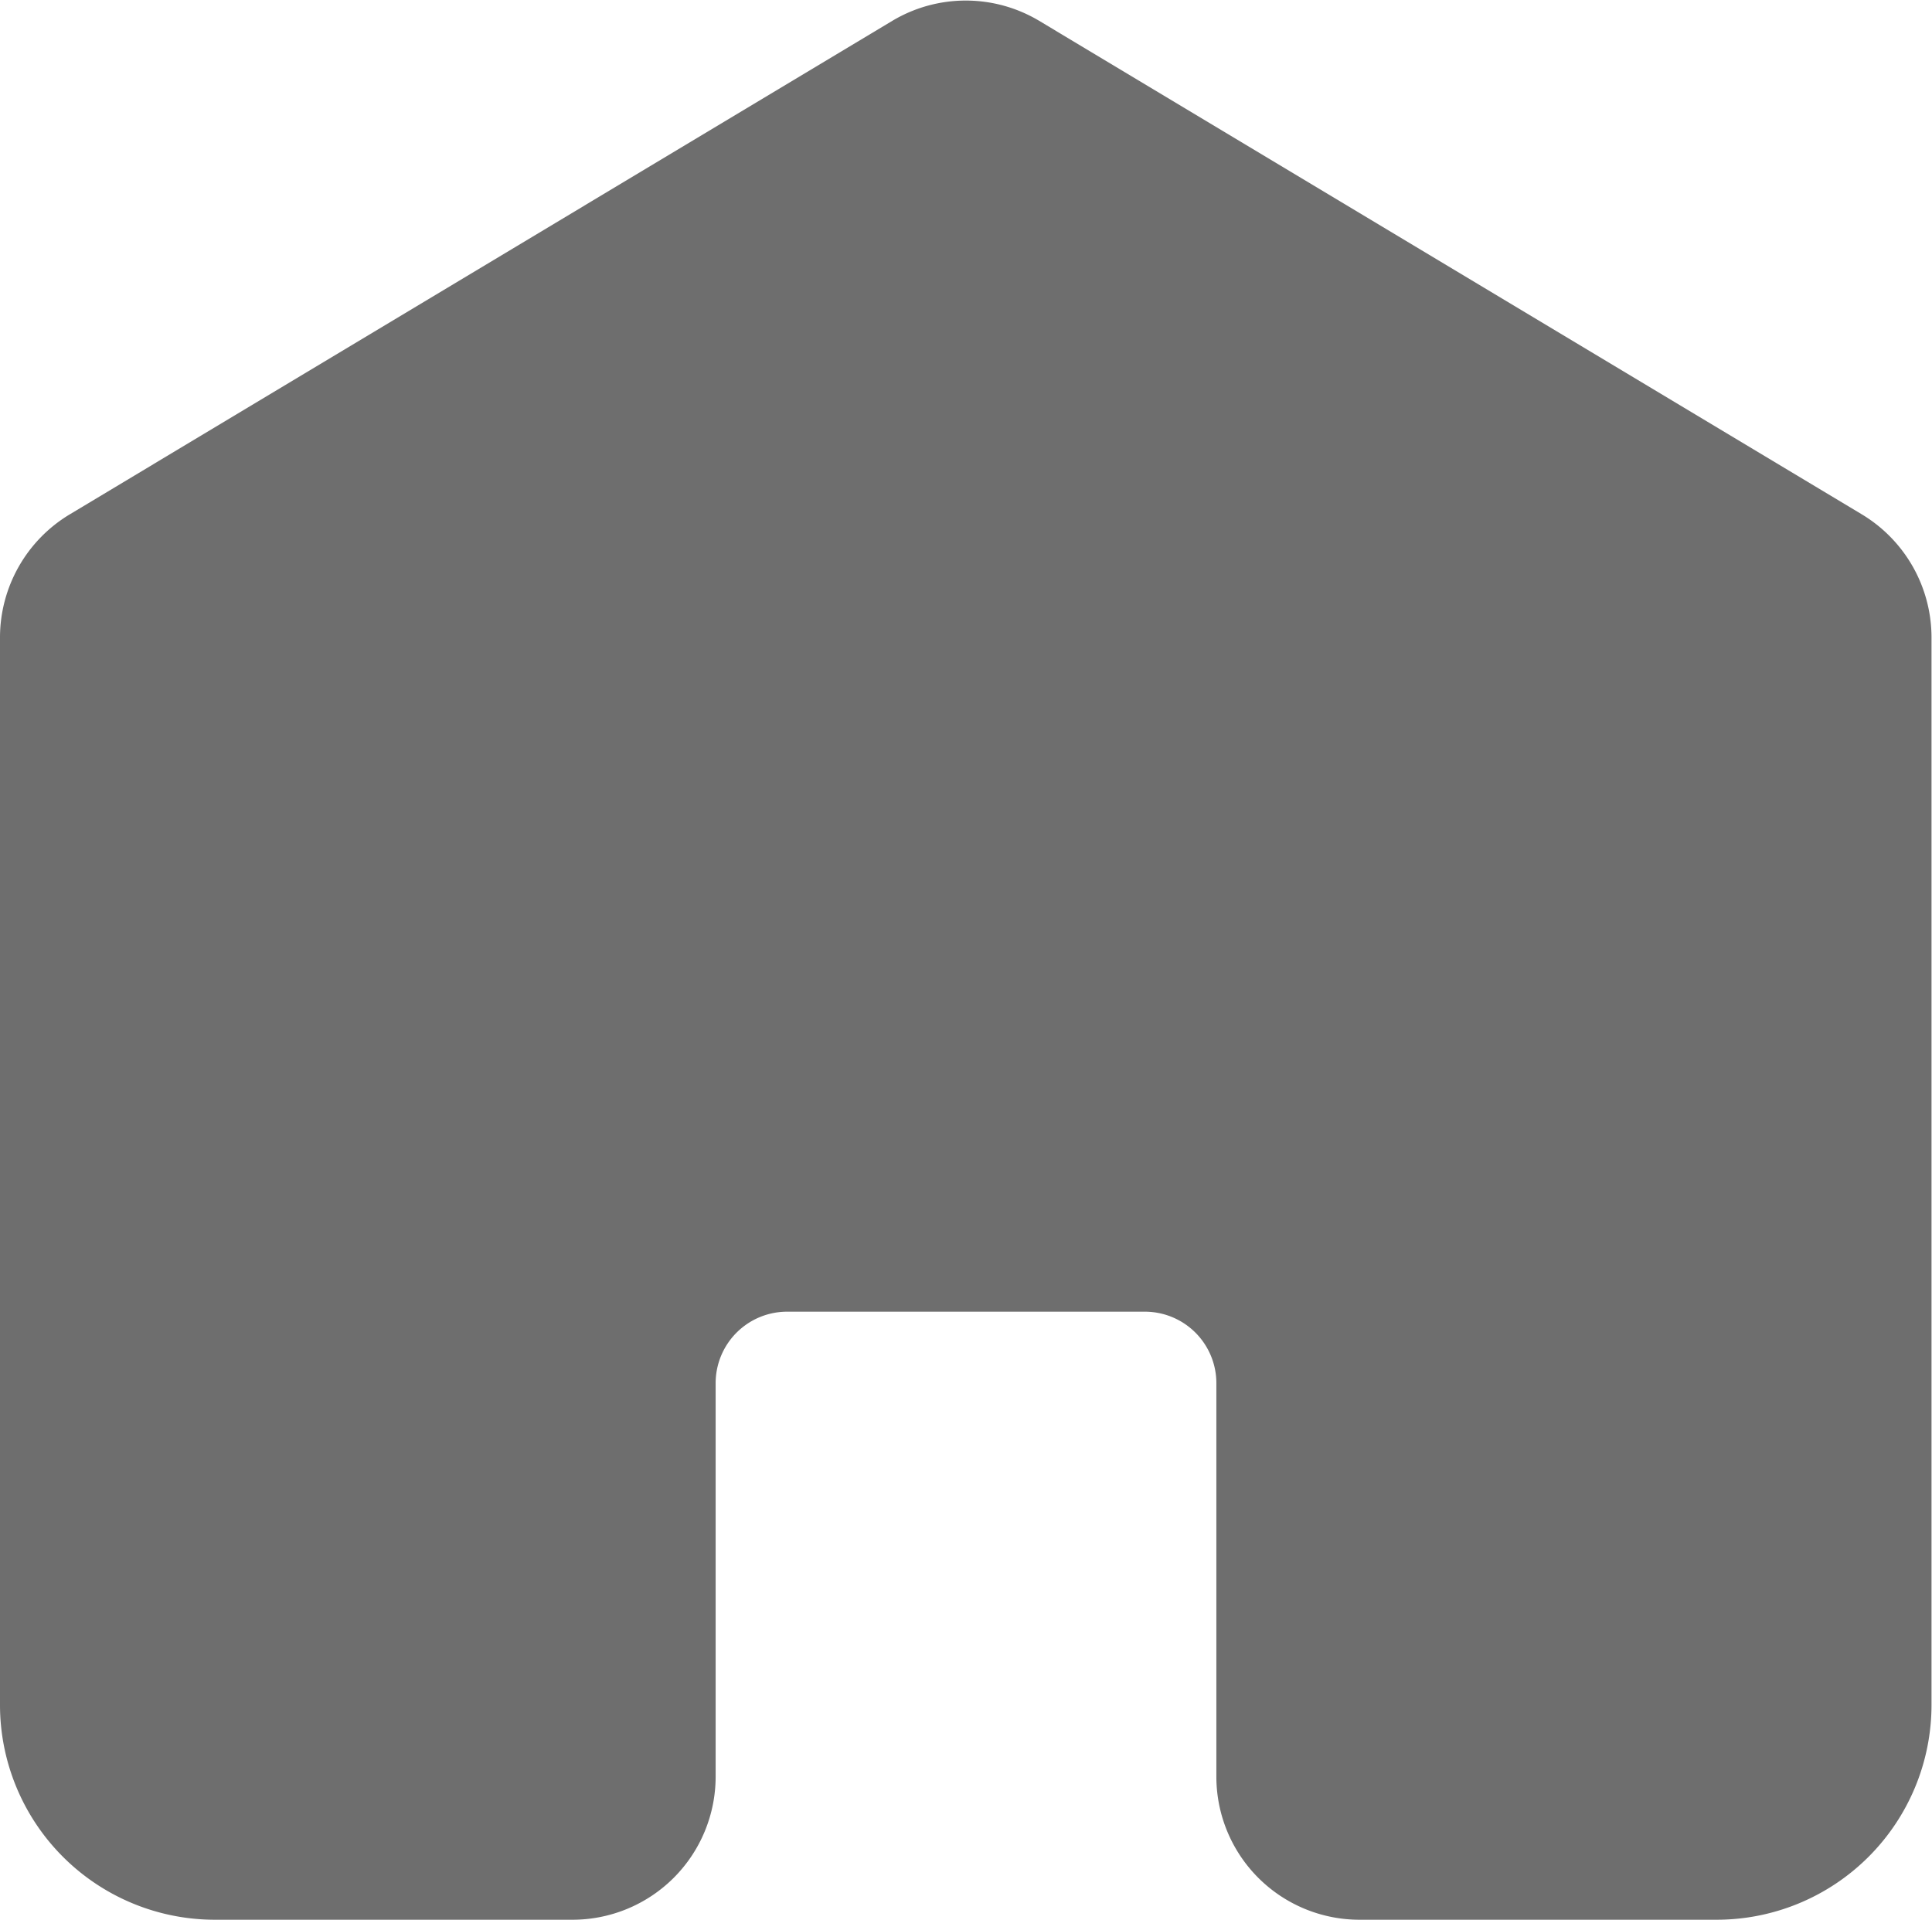
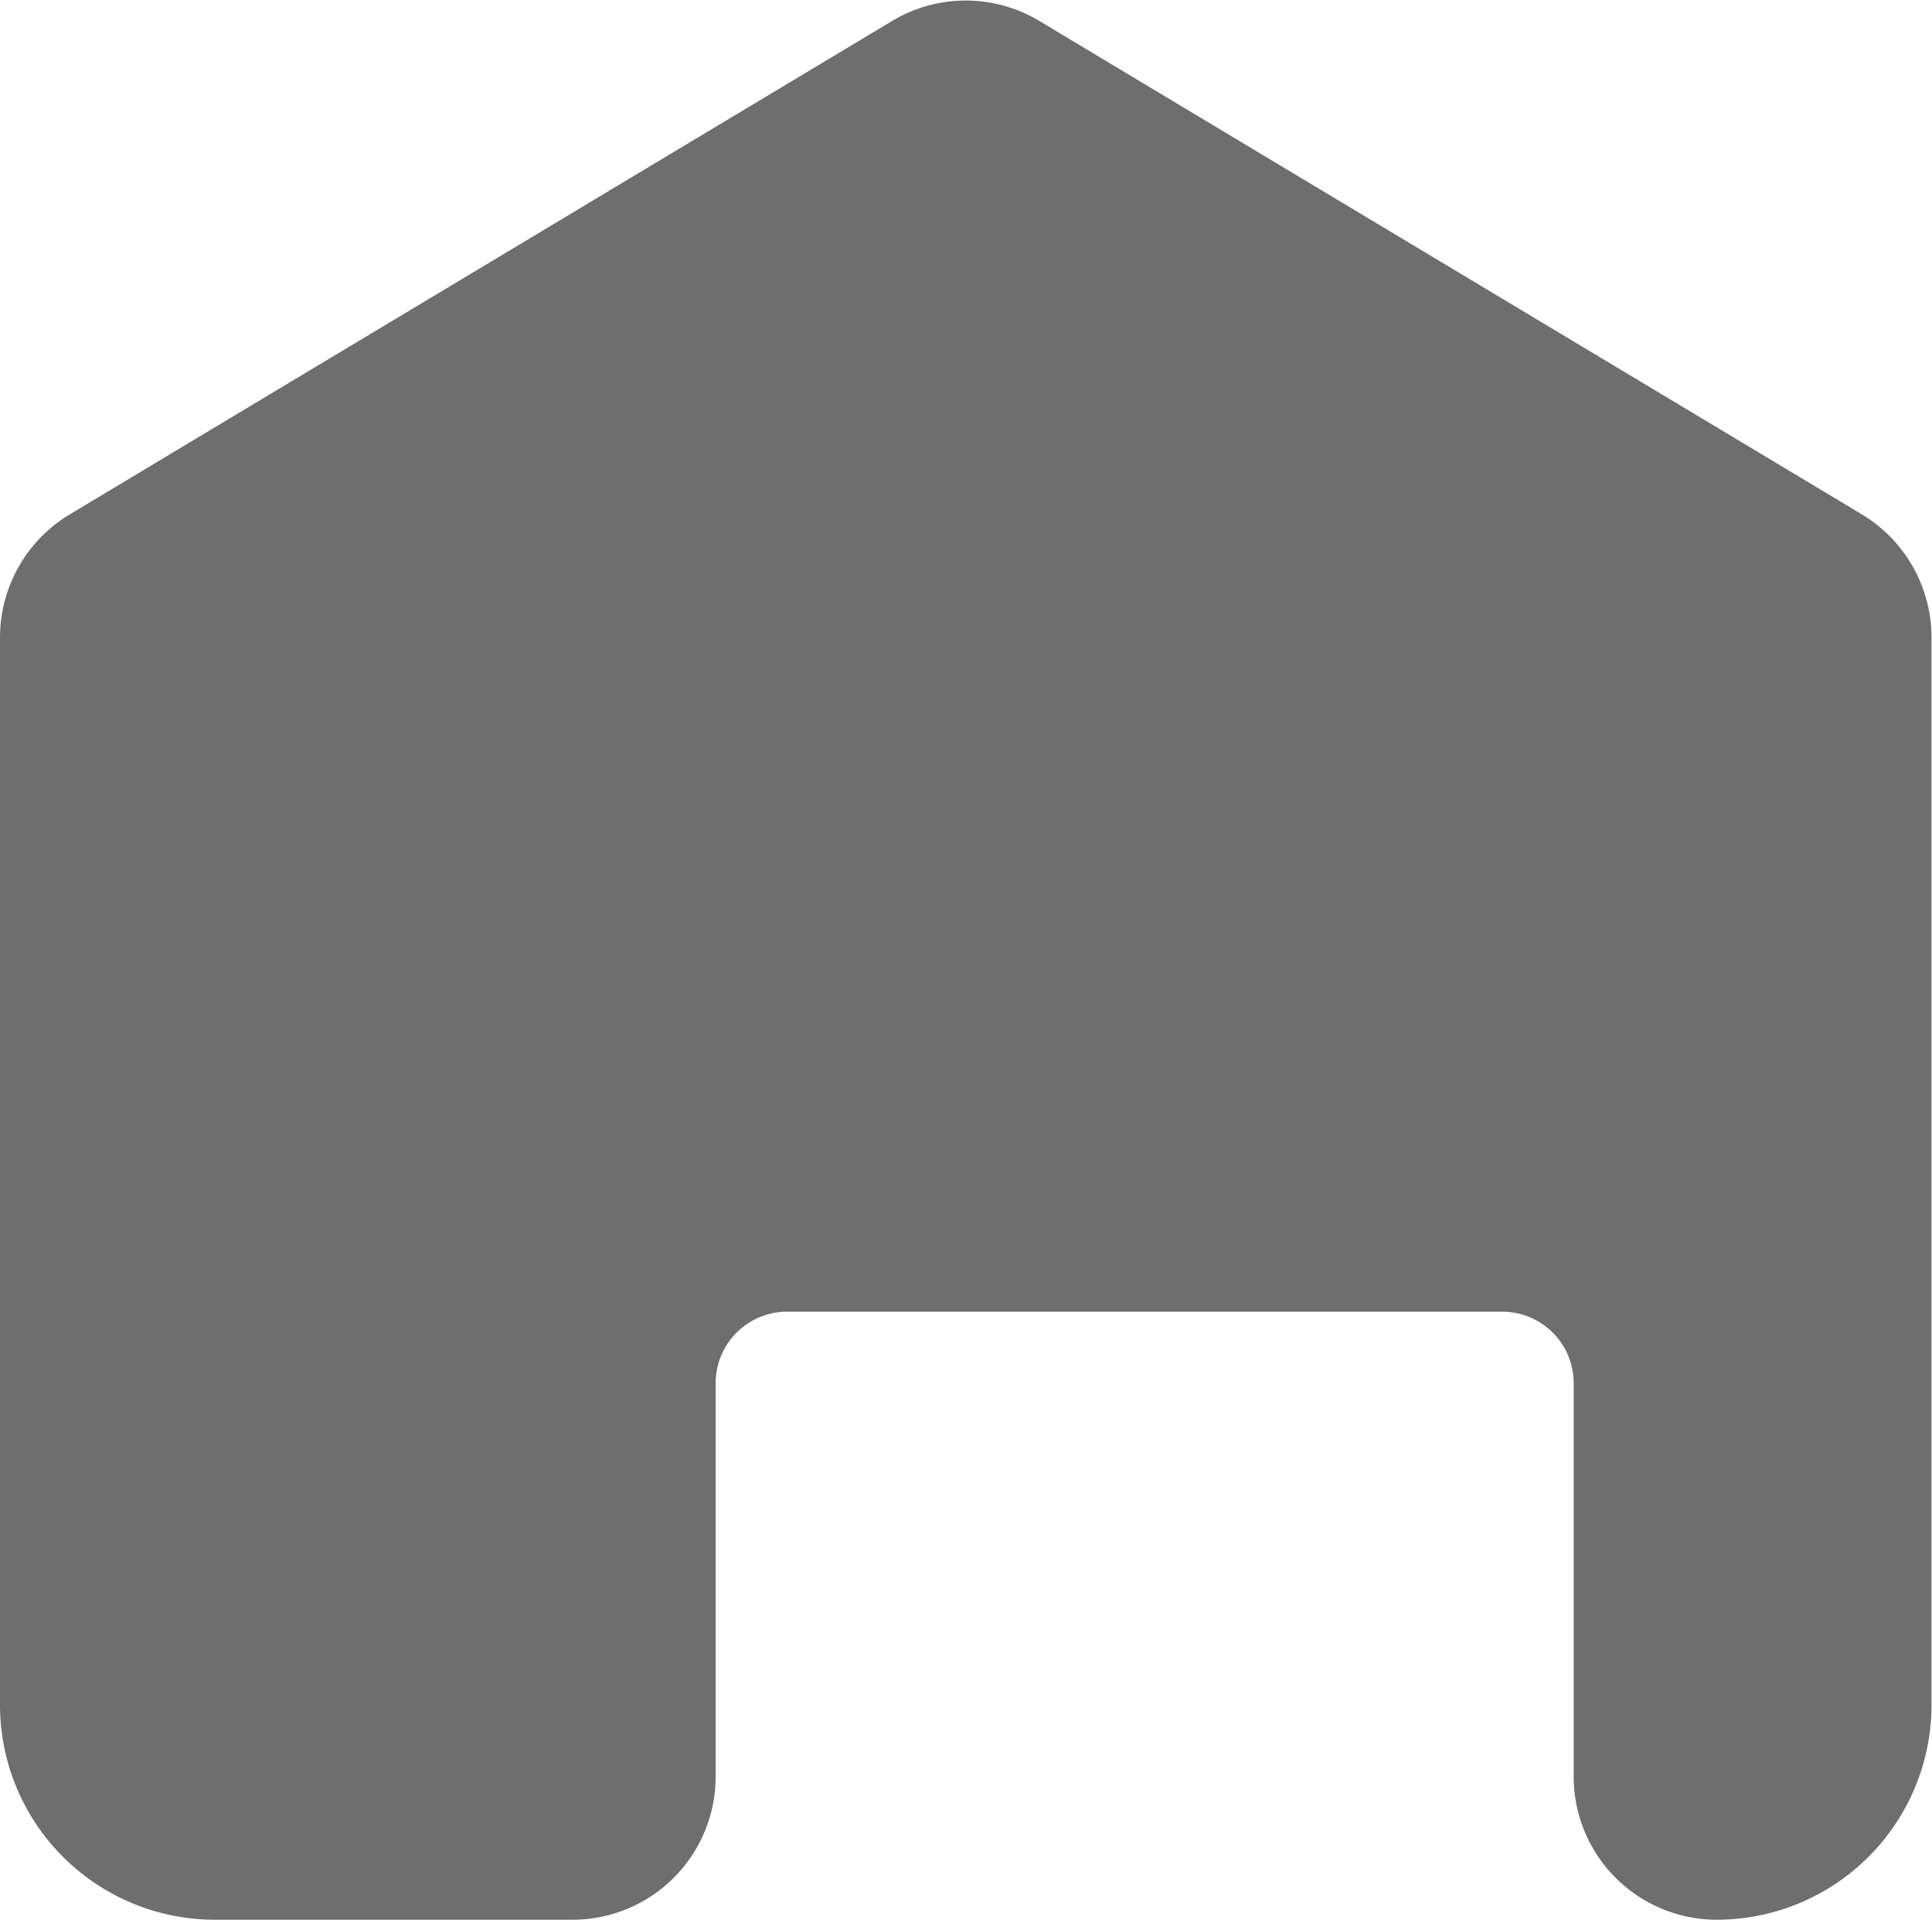
<svg xmlns="http://www.w3.org/2000/svg" width="15.804" height="15.707" viewBox="0 0 15.804 15.707">
-   <path id="homepage" d="M20.8,10.54v8.741a1.758,1.758,0,0,1-1.756,1.756H16.121a1.171,1.171,0,0,1-1.171-1.171V16.647a.585.585,0,0,0-.585-.585H11.439a.585.585,0,0,0-.585.585v3.219a1.171,1.171,0,0,1-1.171,1.171H6.756A1.758,1.758,0,0,1,5,19.281V10.54a1.176,1.176,0,0,1,.568-1L12.3,5.5a1.171,1.171,0,0,1,1.2,0l6.731,4.039A1.176,1.176,0,0,1,20.8,10.54Z" transform="translate(-5 -5.33)" fill="#6e6e6e" />
+   <path id="homepage" d="M20.8,10.54v8.741a1.758,1.758,0,0,1-1.756,1.756a1.171,1.171,0,0,1-1.171-1.171V16.647a.585.585,0,0,0-.585-.585H11.439a.585.585,0,0,0-.585.585v3.219a1.171,1.171,0,0,1-1.171,1.171H6.756A1.758,1.758,0,0,1,5,19.281V10.54a1.176,1.176,0,0,1,.568-1L12.3,5.5a1.171,1.171,0,0,1,1.2,0l6.731,4.039A1.176,1.176,0,0,1,20.8,10.54Z" transform="translate(-5 -5.33)" fill="#6e6e6e" />
</svg>